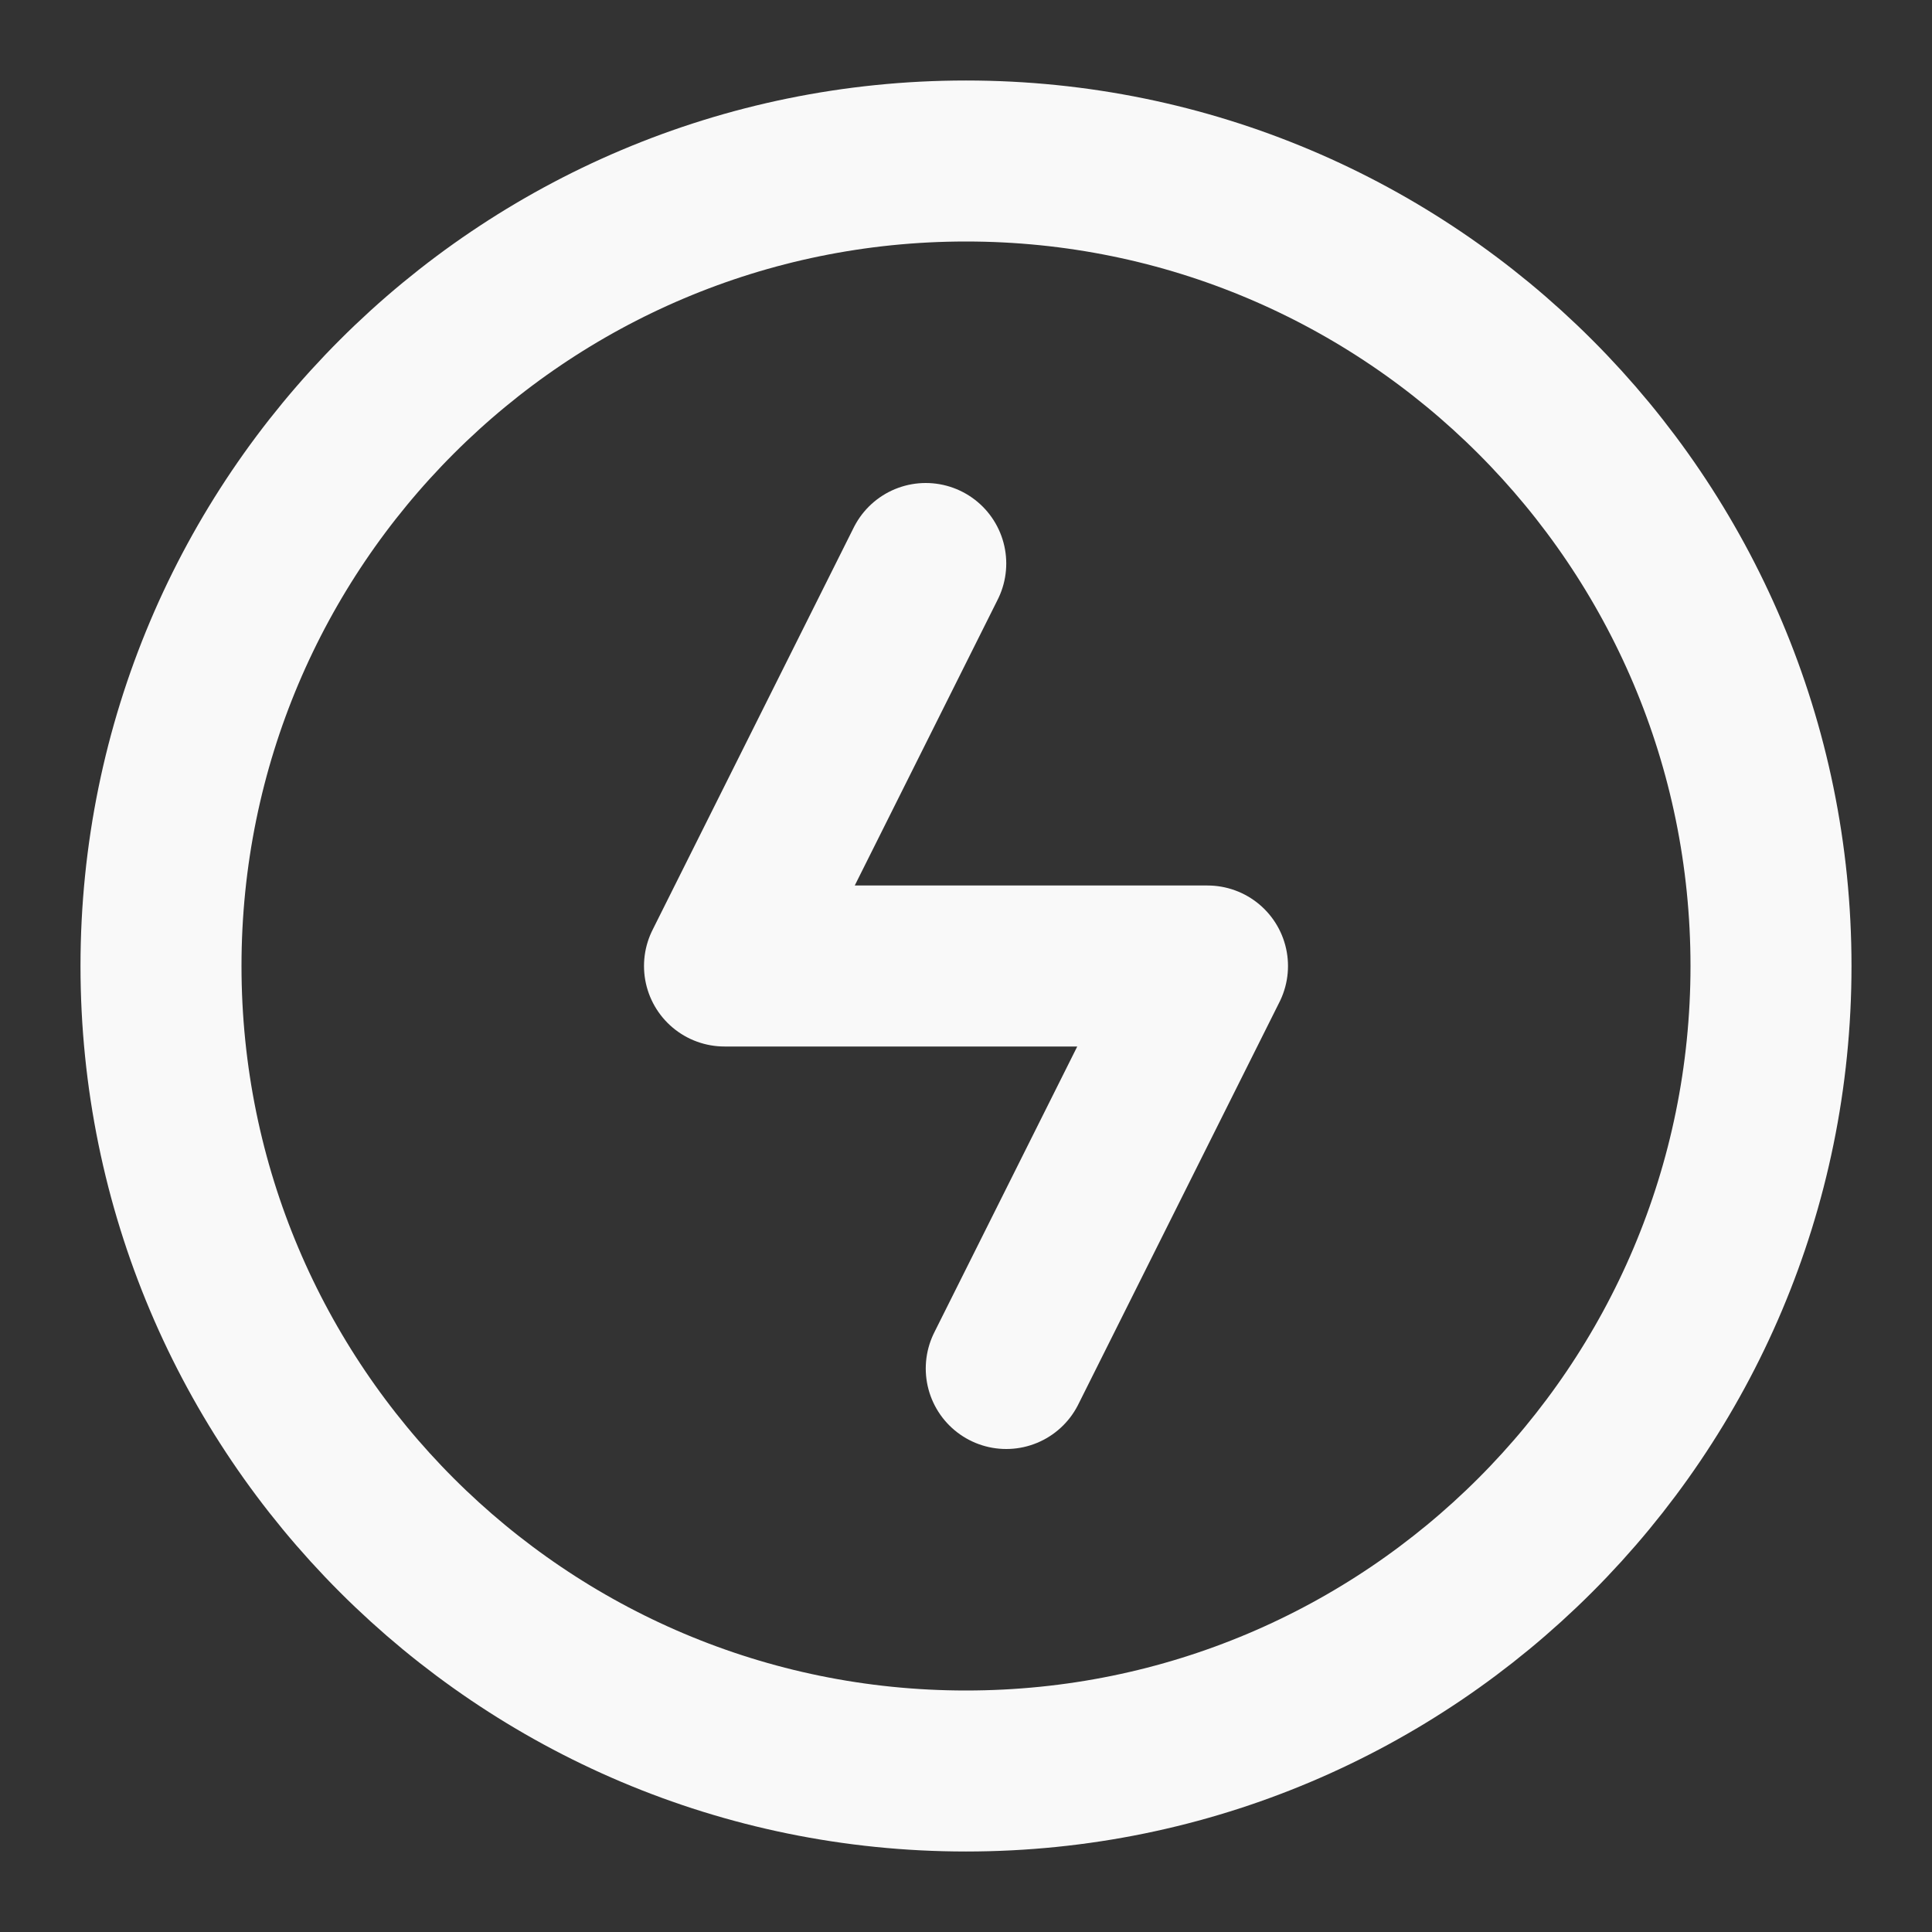
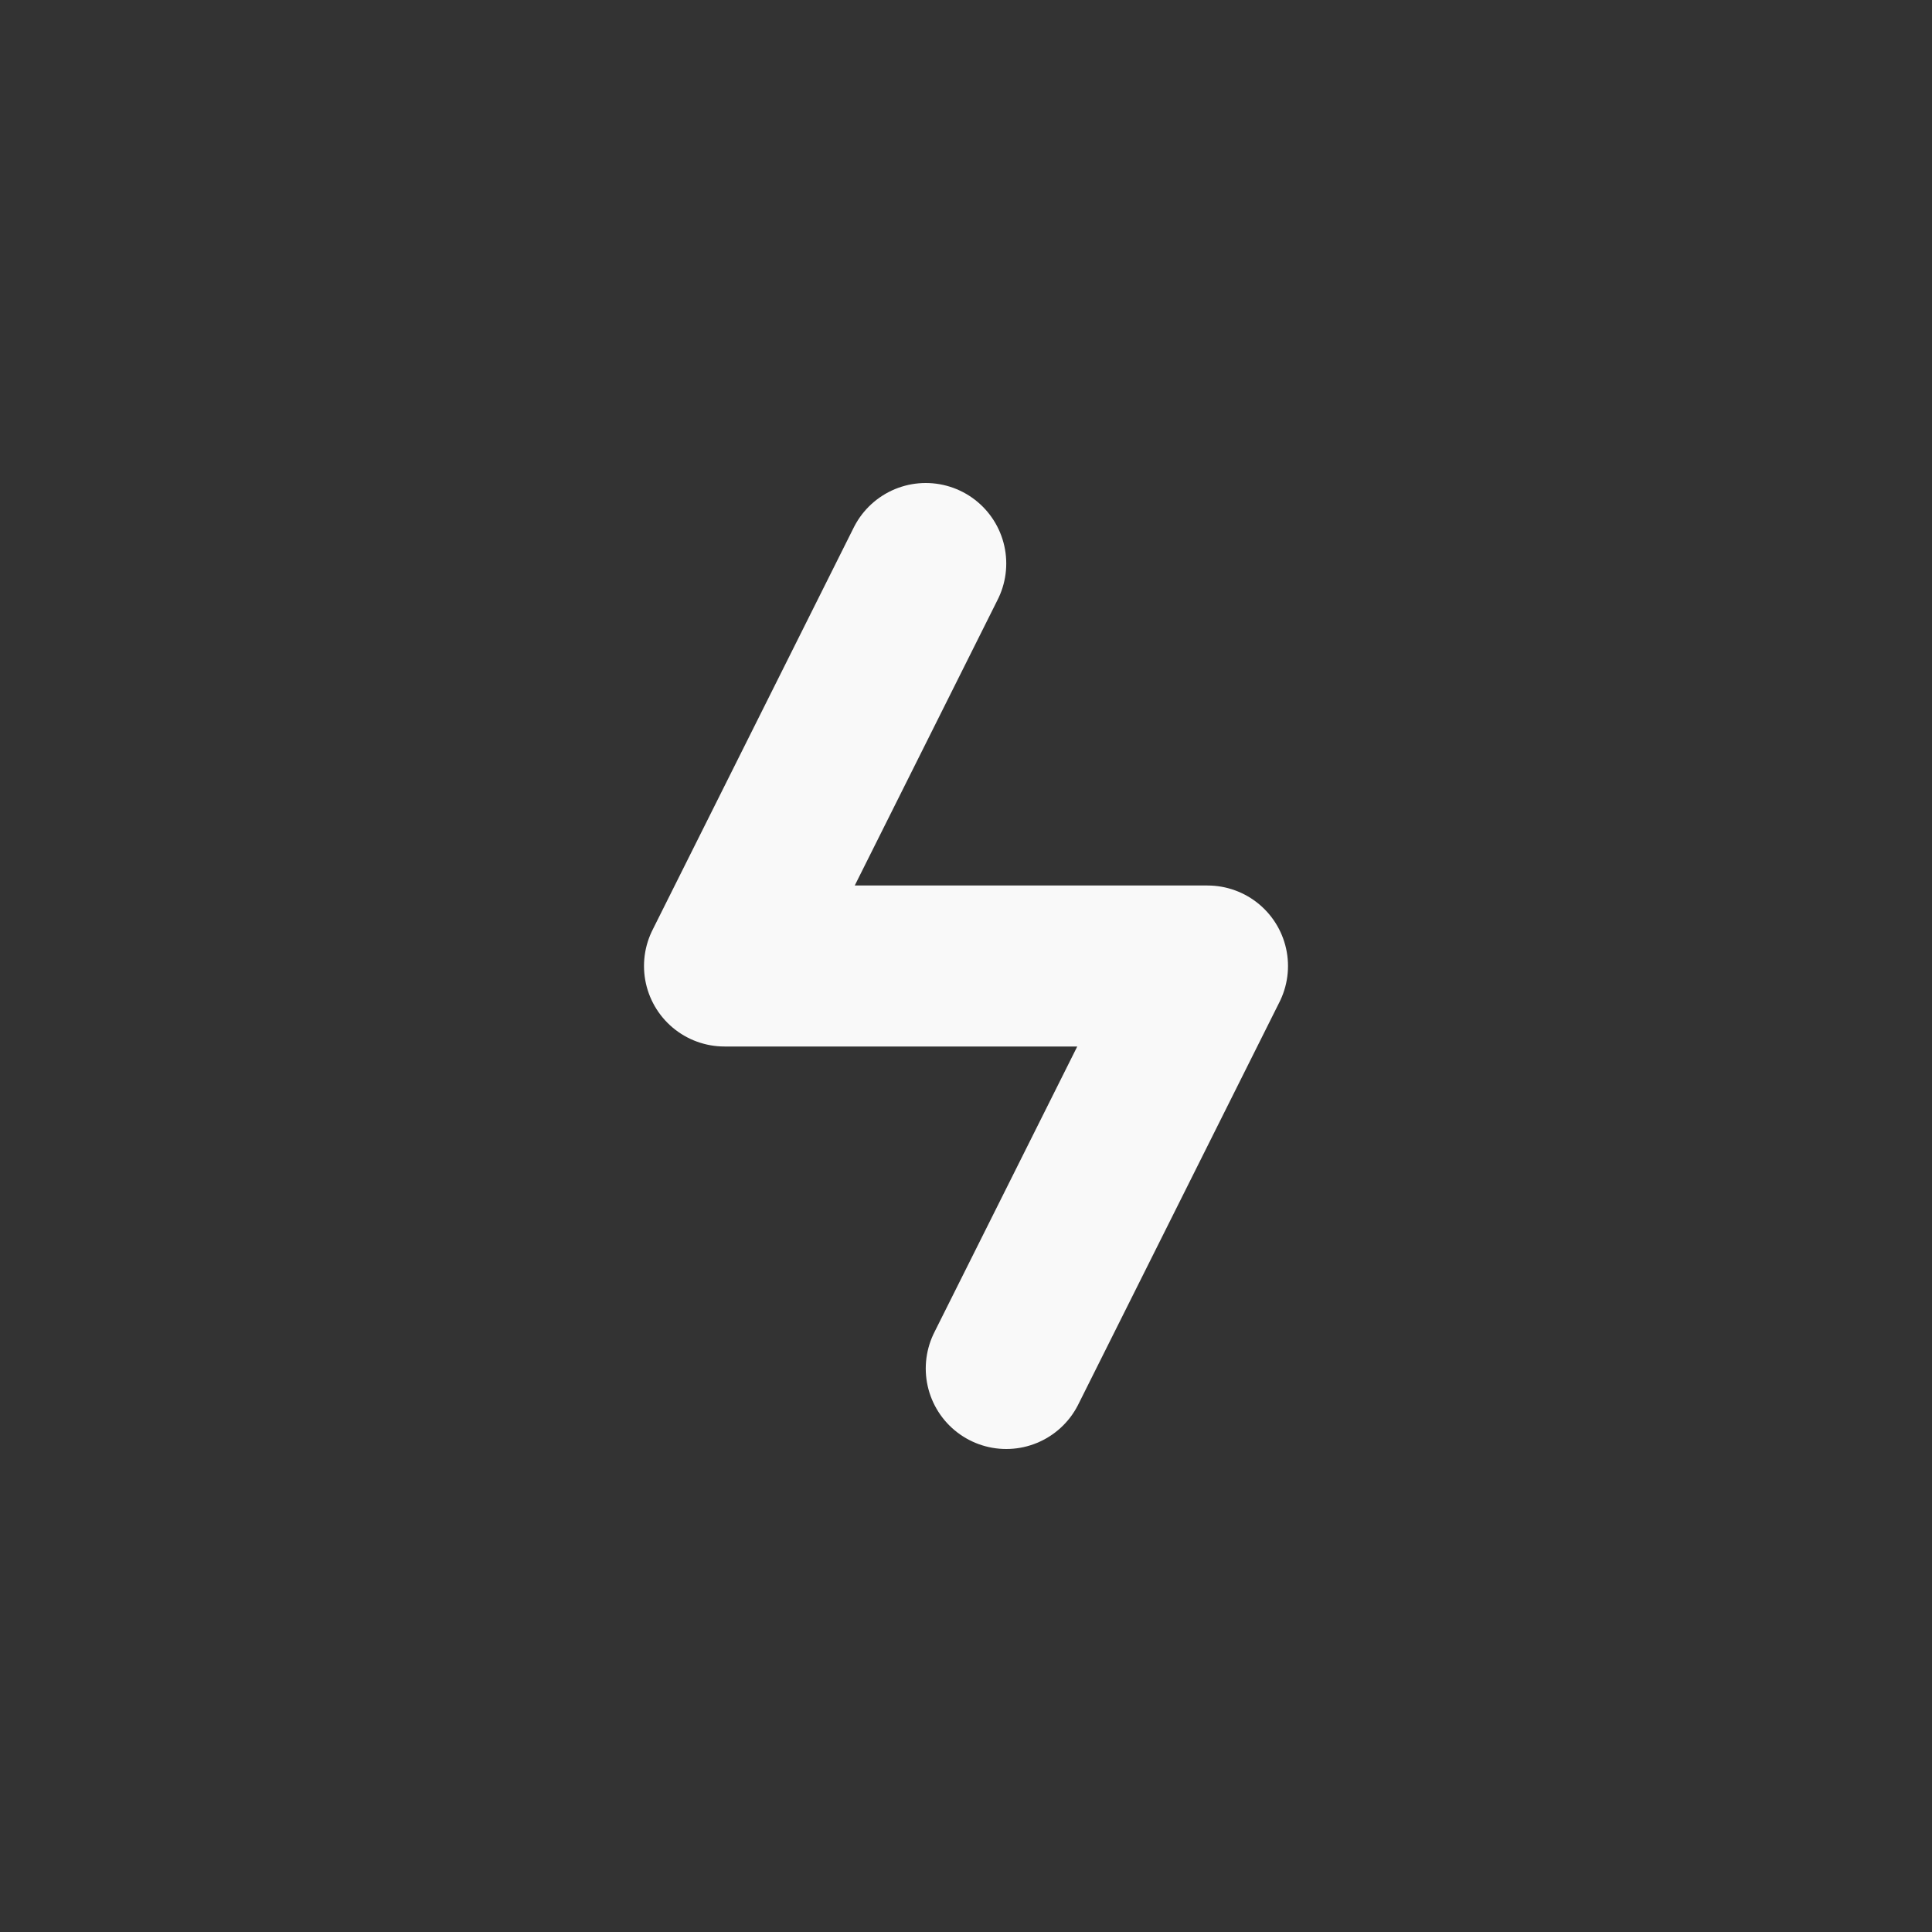
<svg xmlns="http://www.w3.org/2000/svg" width="48" height="48" viewBox="0 0 48 48" fill="none">
  <rect x="0" y="0" width="48" height="48" fill="#333333" stroke="none" />
-   <path d="M24 44C35.046 44 44 35.046 44 24C44 12.954 35.046 4 24 4C12.954 4 4 12.954 4 24C4 35.046 12.954 44 24 44Z" stroke="#F9F9F9" stroke-width="4" />
  <path d="M23 14L18 24H30L25 34" stroke="#F9F9F9" stroke-width="4" stroke-linecap="round" stroke-linejoin="round" />
</svg>